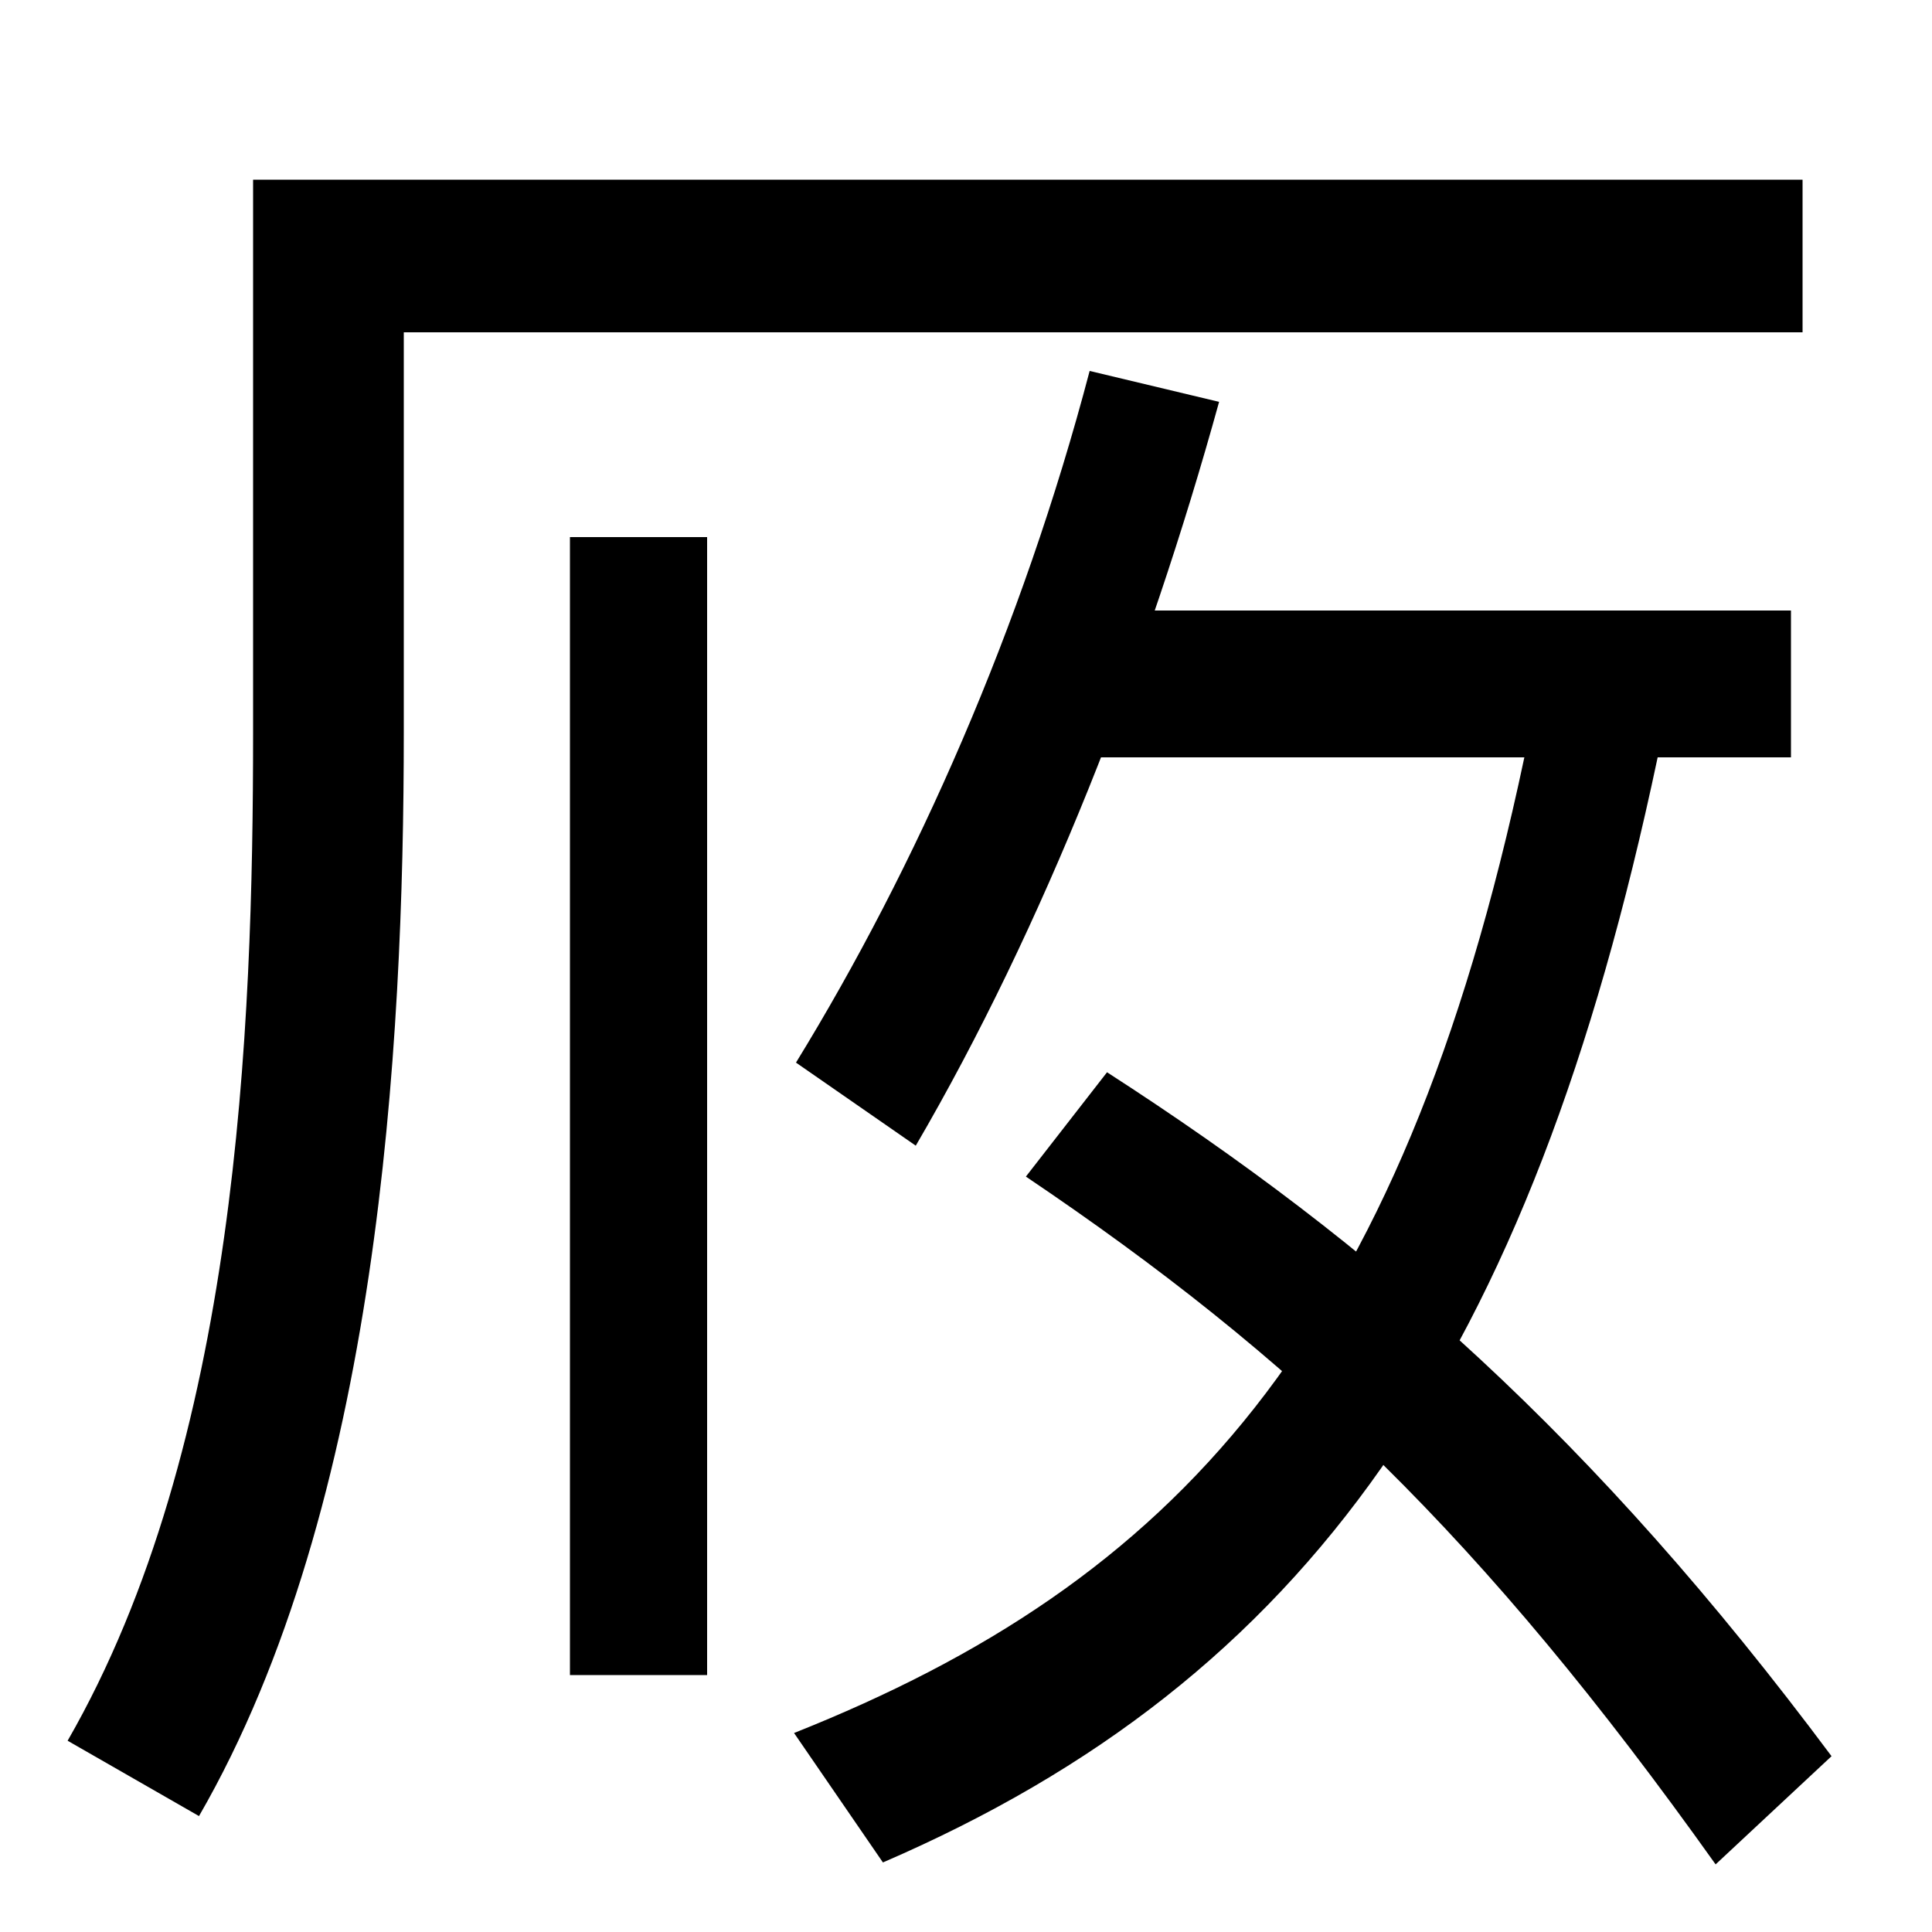
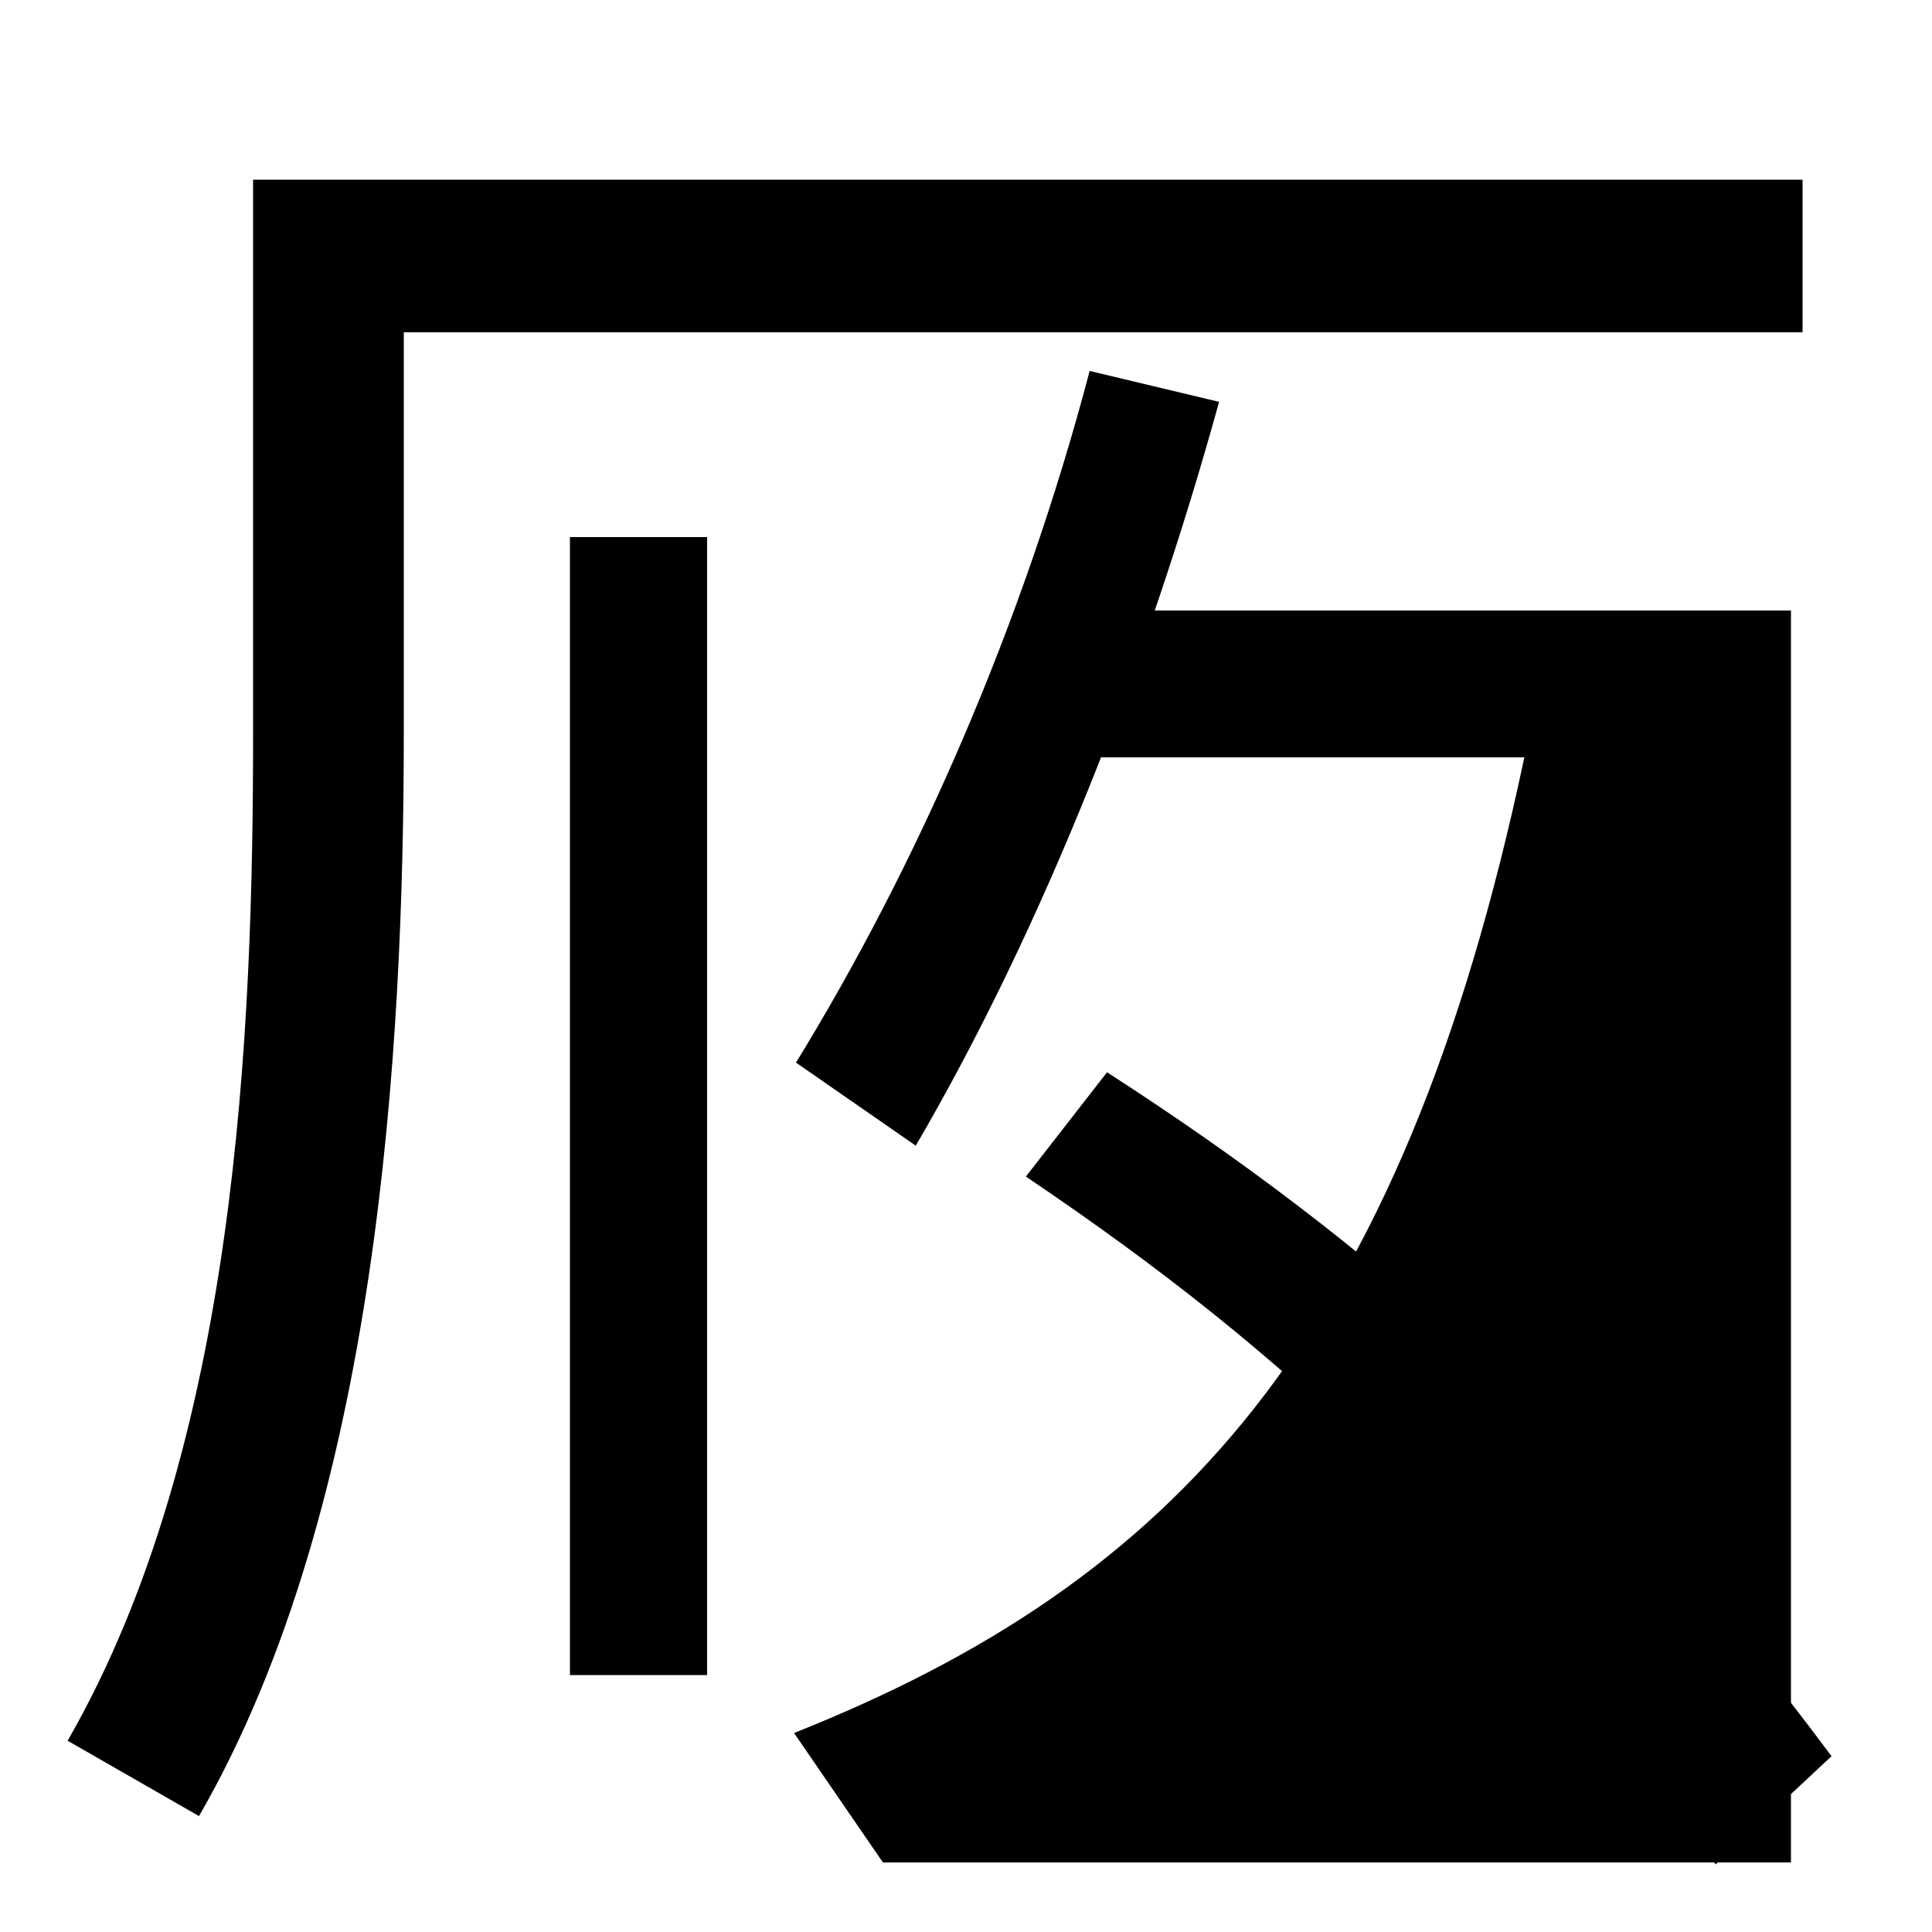
<svg xmlns="http://www.w3.org/2000/svg" width="1000" height="1000">
-   <path d="M35 -21 103 -60C196 101 209 338 209 501V708H933V787H131V501C131 347 123 132 35 -21ZM295 13H366V602H295ZM411 -17 457 -84C677 11 792 176 858 488H927V564H551V488H789C725 186 607 61 411 -17ZM888 -85 948 -29C825 136 711 236 573 325L531 271C669 178 767 85 888 -85ZM631 672 564 688C529 555 474 431 412 330L474 287C540 400 594 538 631 672Z" transform="translate(0, 880) scale(1,-1)" />
+   <path d="M35 -21 103 -60C196 101 209 338 209 501V708H933V787H131V501C131 347 123 132 35 -21ZM295 13H366V602H295ZM411 -17 457 -84H927V564H551V488H789C725 186 607 61 411 -17ZM888 -85 948 -29C825 136 711 236 573 325L531 271C669 178 767 85 888 -85ZM631 672 564 688C529 555 474 431 412 330L474 287C540 400 594 538 631 672Z" transform="translate(0, 880) scale(1,-1)" />
</svg>